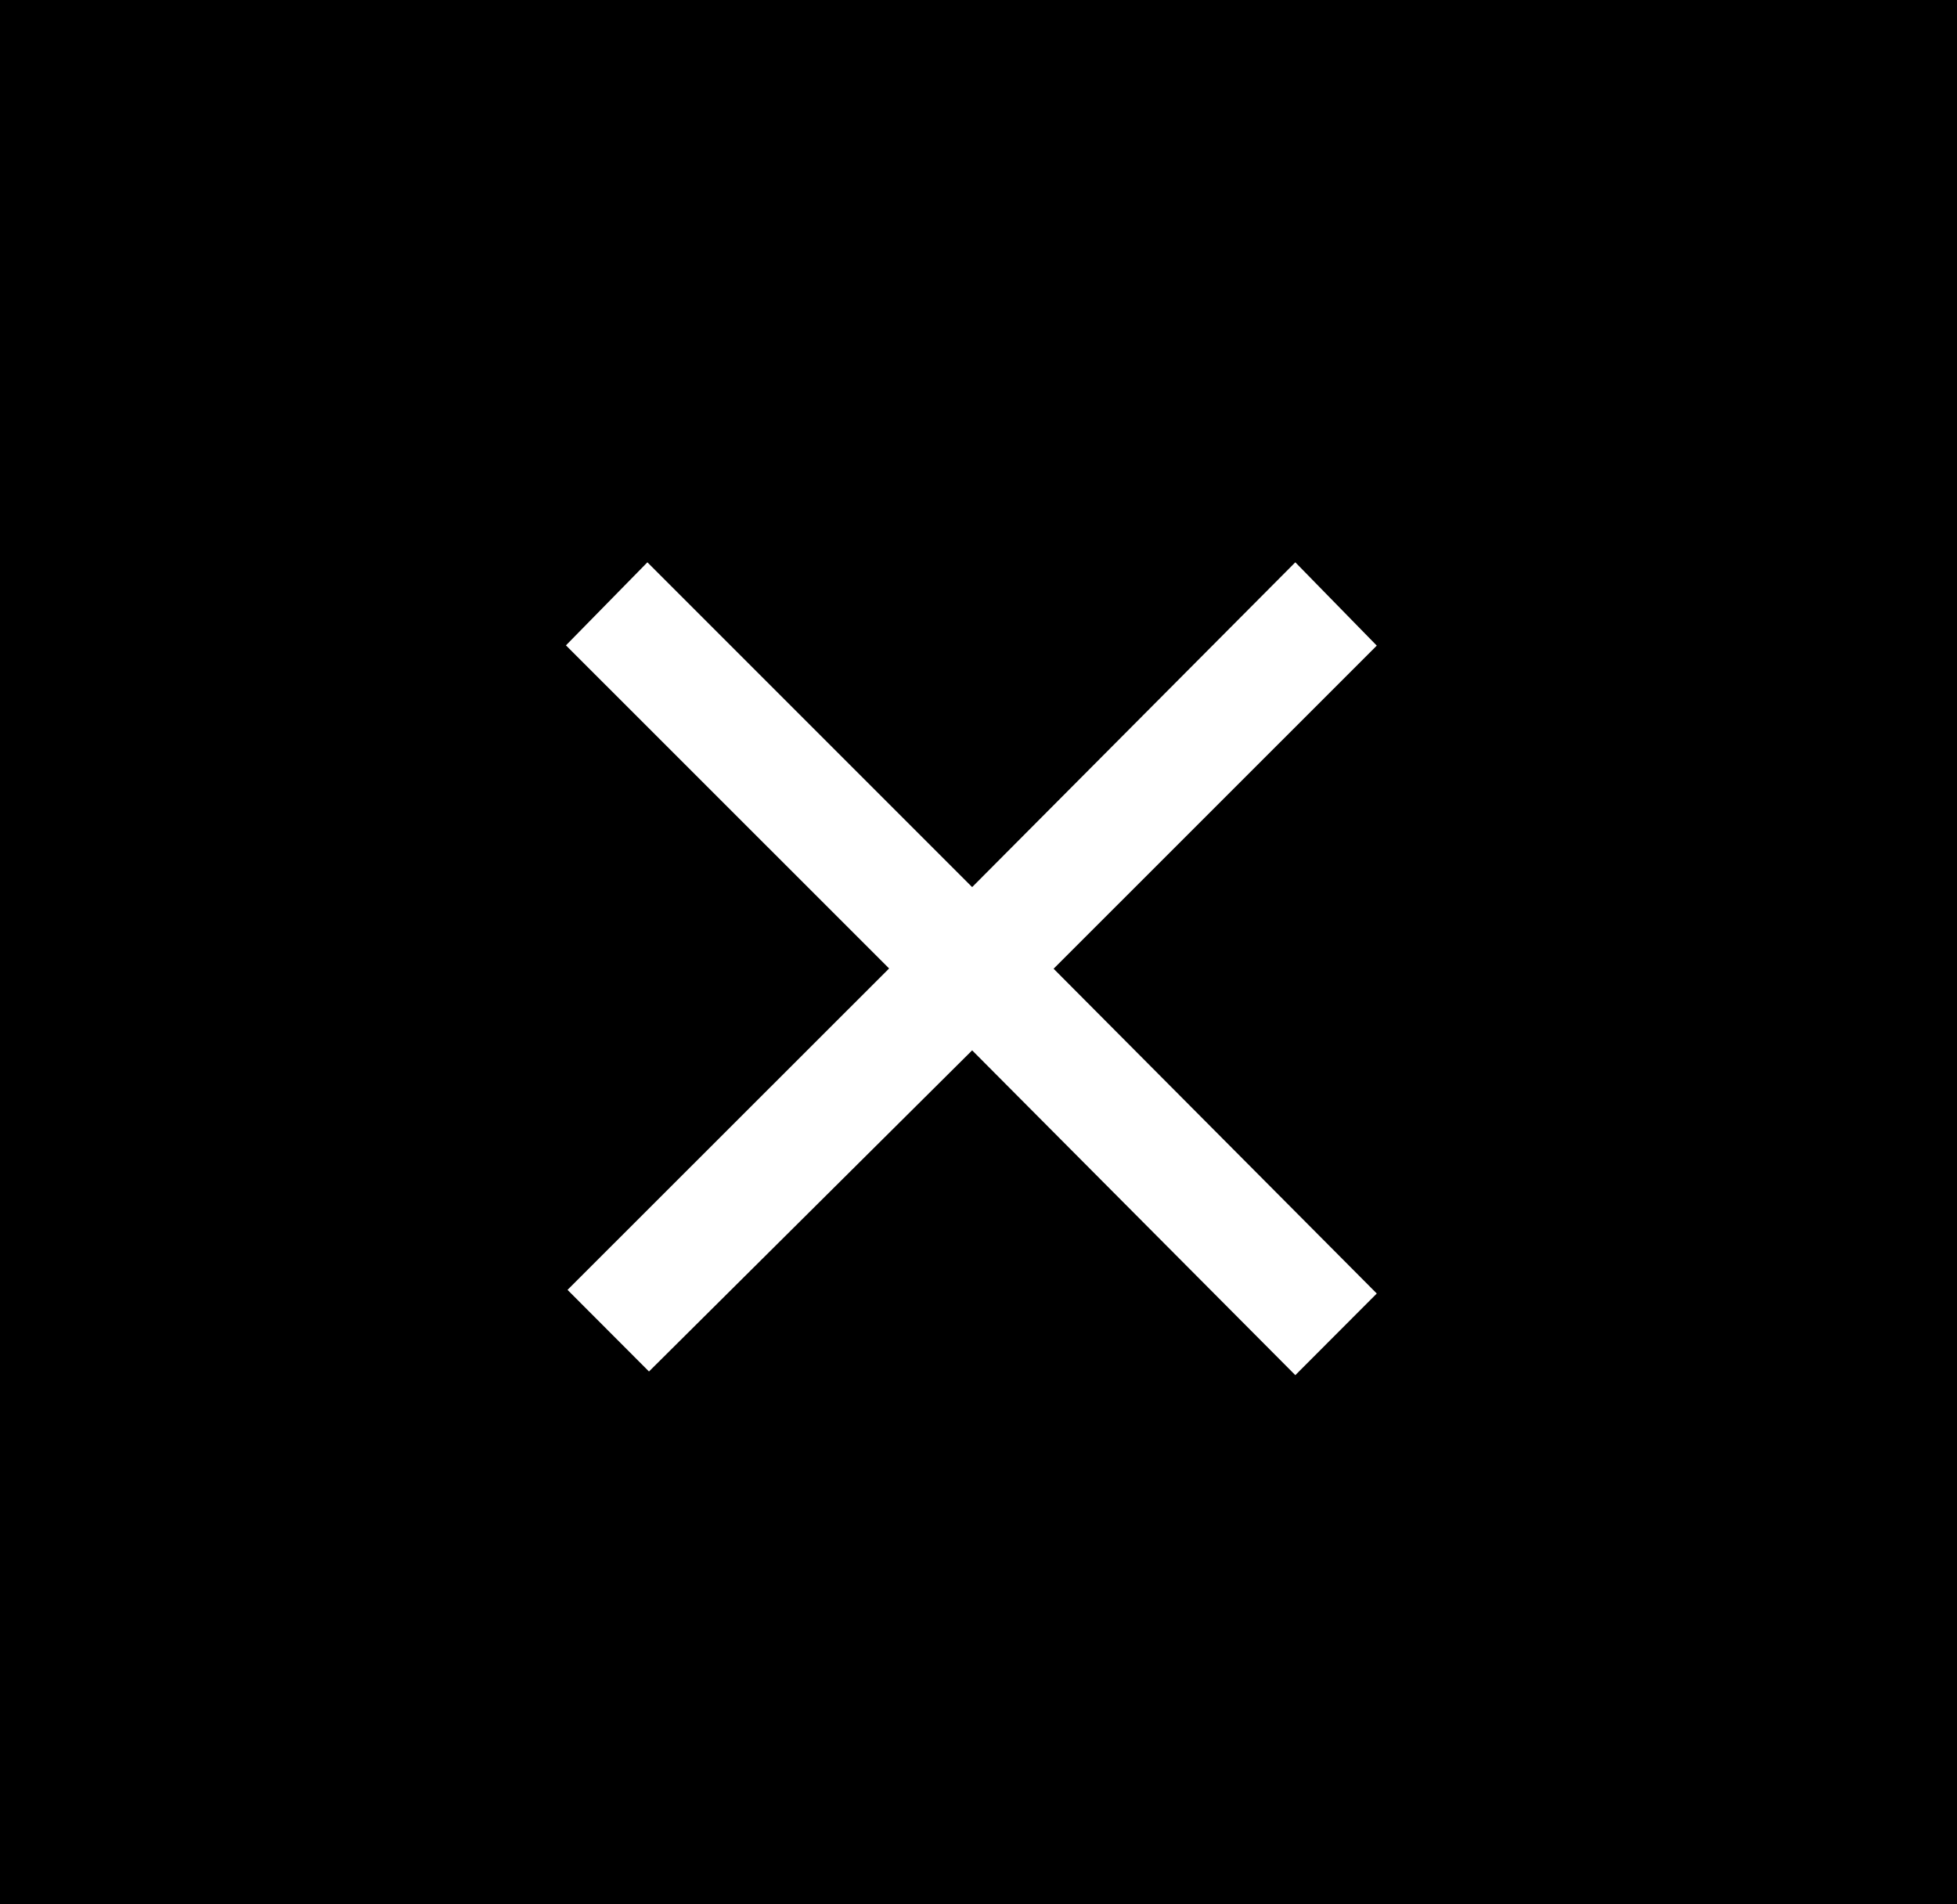
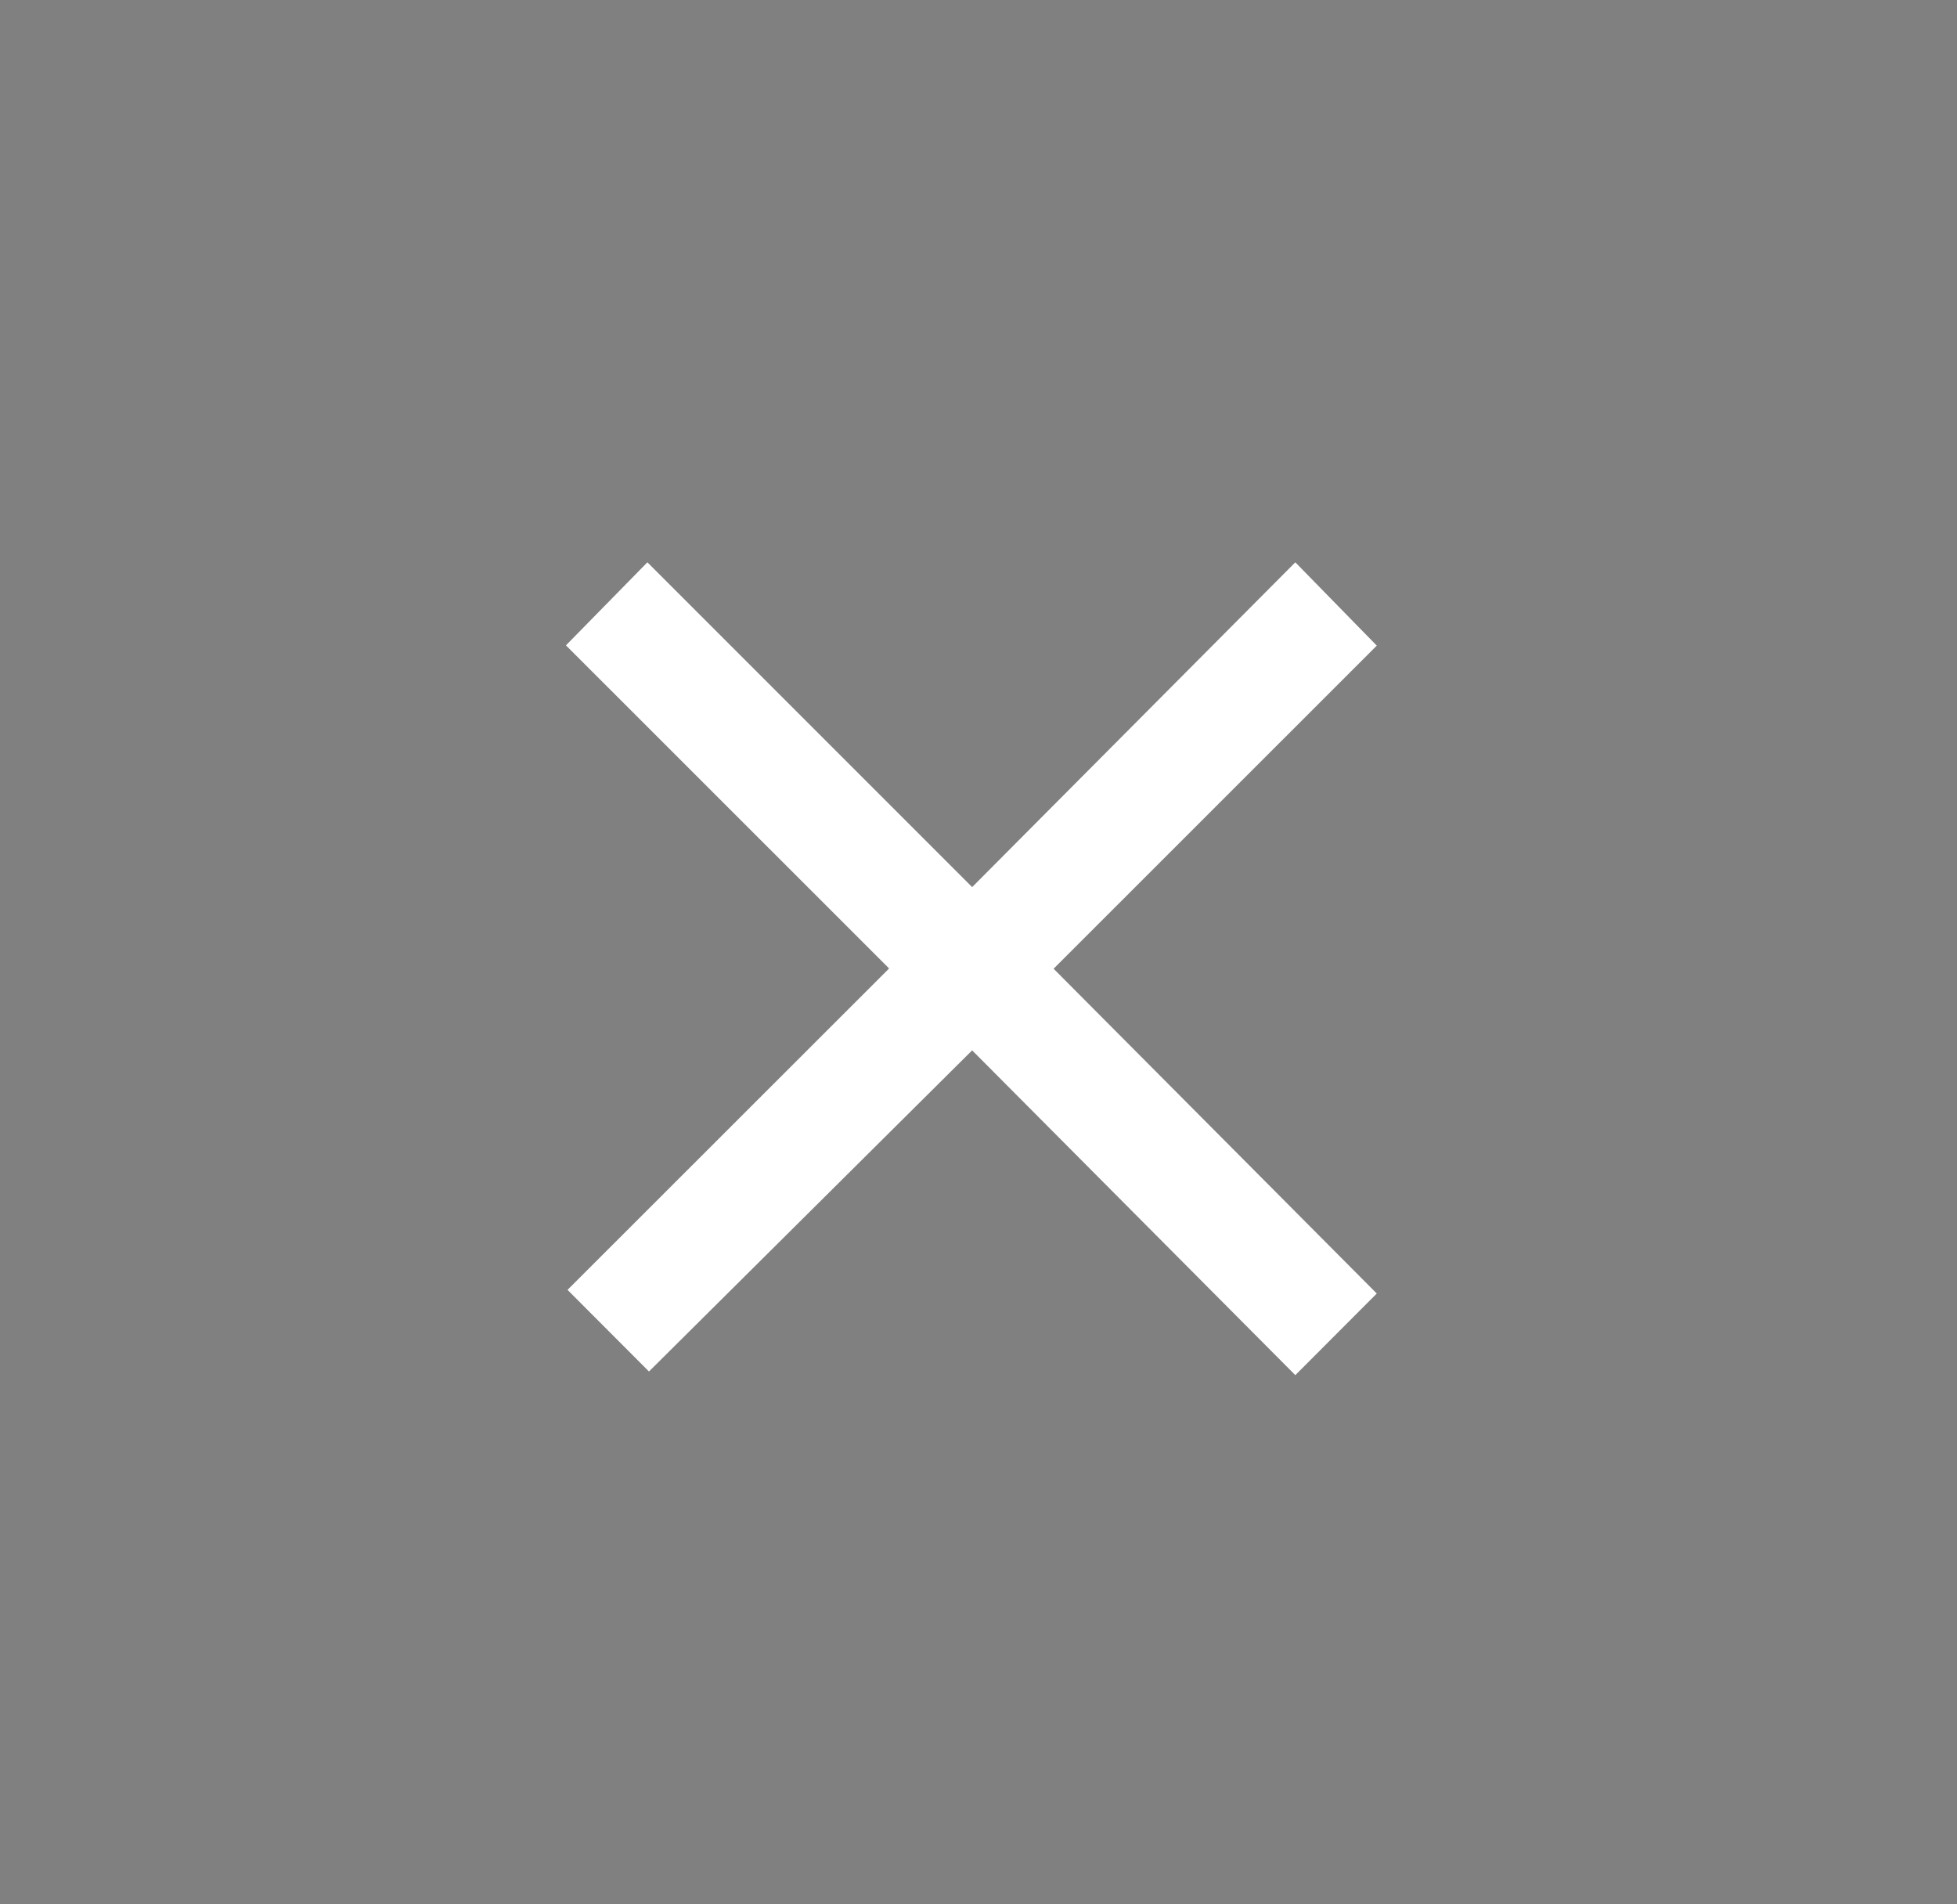
<svg xmlns="http://www.w3.org/2000/svg" id="btn_close" width="37" height="36" viewBox="0 0 37 36">
  <rect x="0" y="0" width="37" height="36" fill="#808080" stroke="none" />
  <defs>
    <style>
      .cls-1 {
        stroke: #434343;
        stroke-width: 0;
        stroke-dasharray: 0.001 0 0 0;
      }

      .cls-2 {
        fill: #fff;
        fill-rule: evenodd;
      }
    </style>
  </defs>
-   <rect id="長方形_900_のコピー" data-name="長方形 900 のコピー" class="cls-1" width="37" height="36" />
  <path id="_のコピー" data-name="× のコピー" class="cls-2" d="M1317.38,52.856l6.11,6.14,1.54-1.543-6.11-6.14,6.11-6.108-1.54-1.575-6.11,6.14-6.14-6.14L1309.7,45.2l6.11,6.108-6.08,6.076,1.54,1.543Z" transform="translate(-1299 -33)" />
</svg>